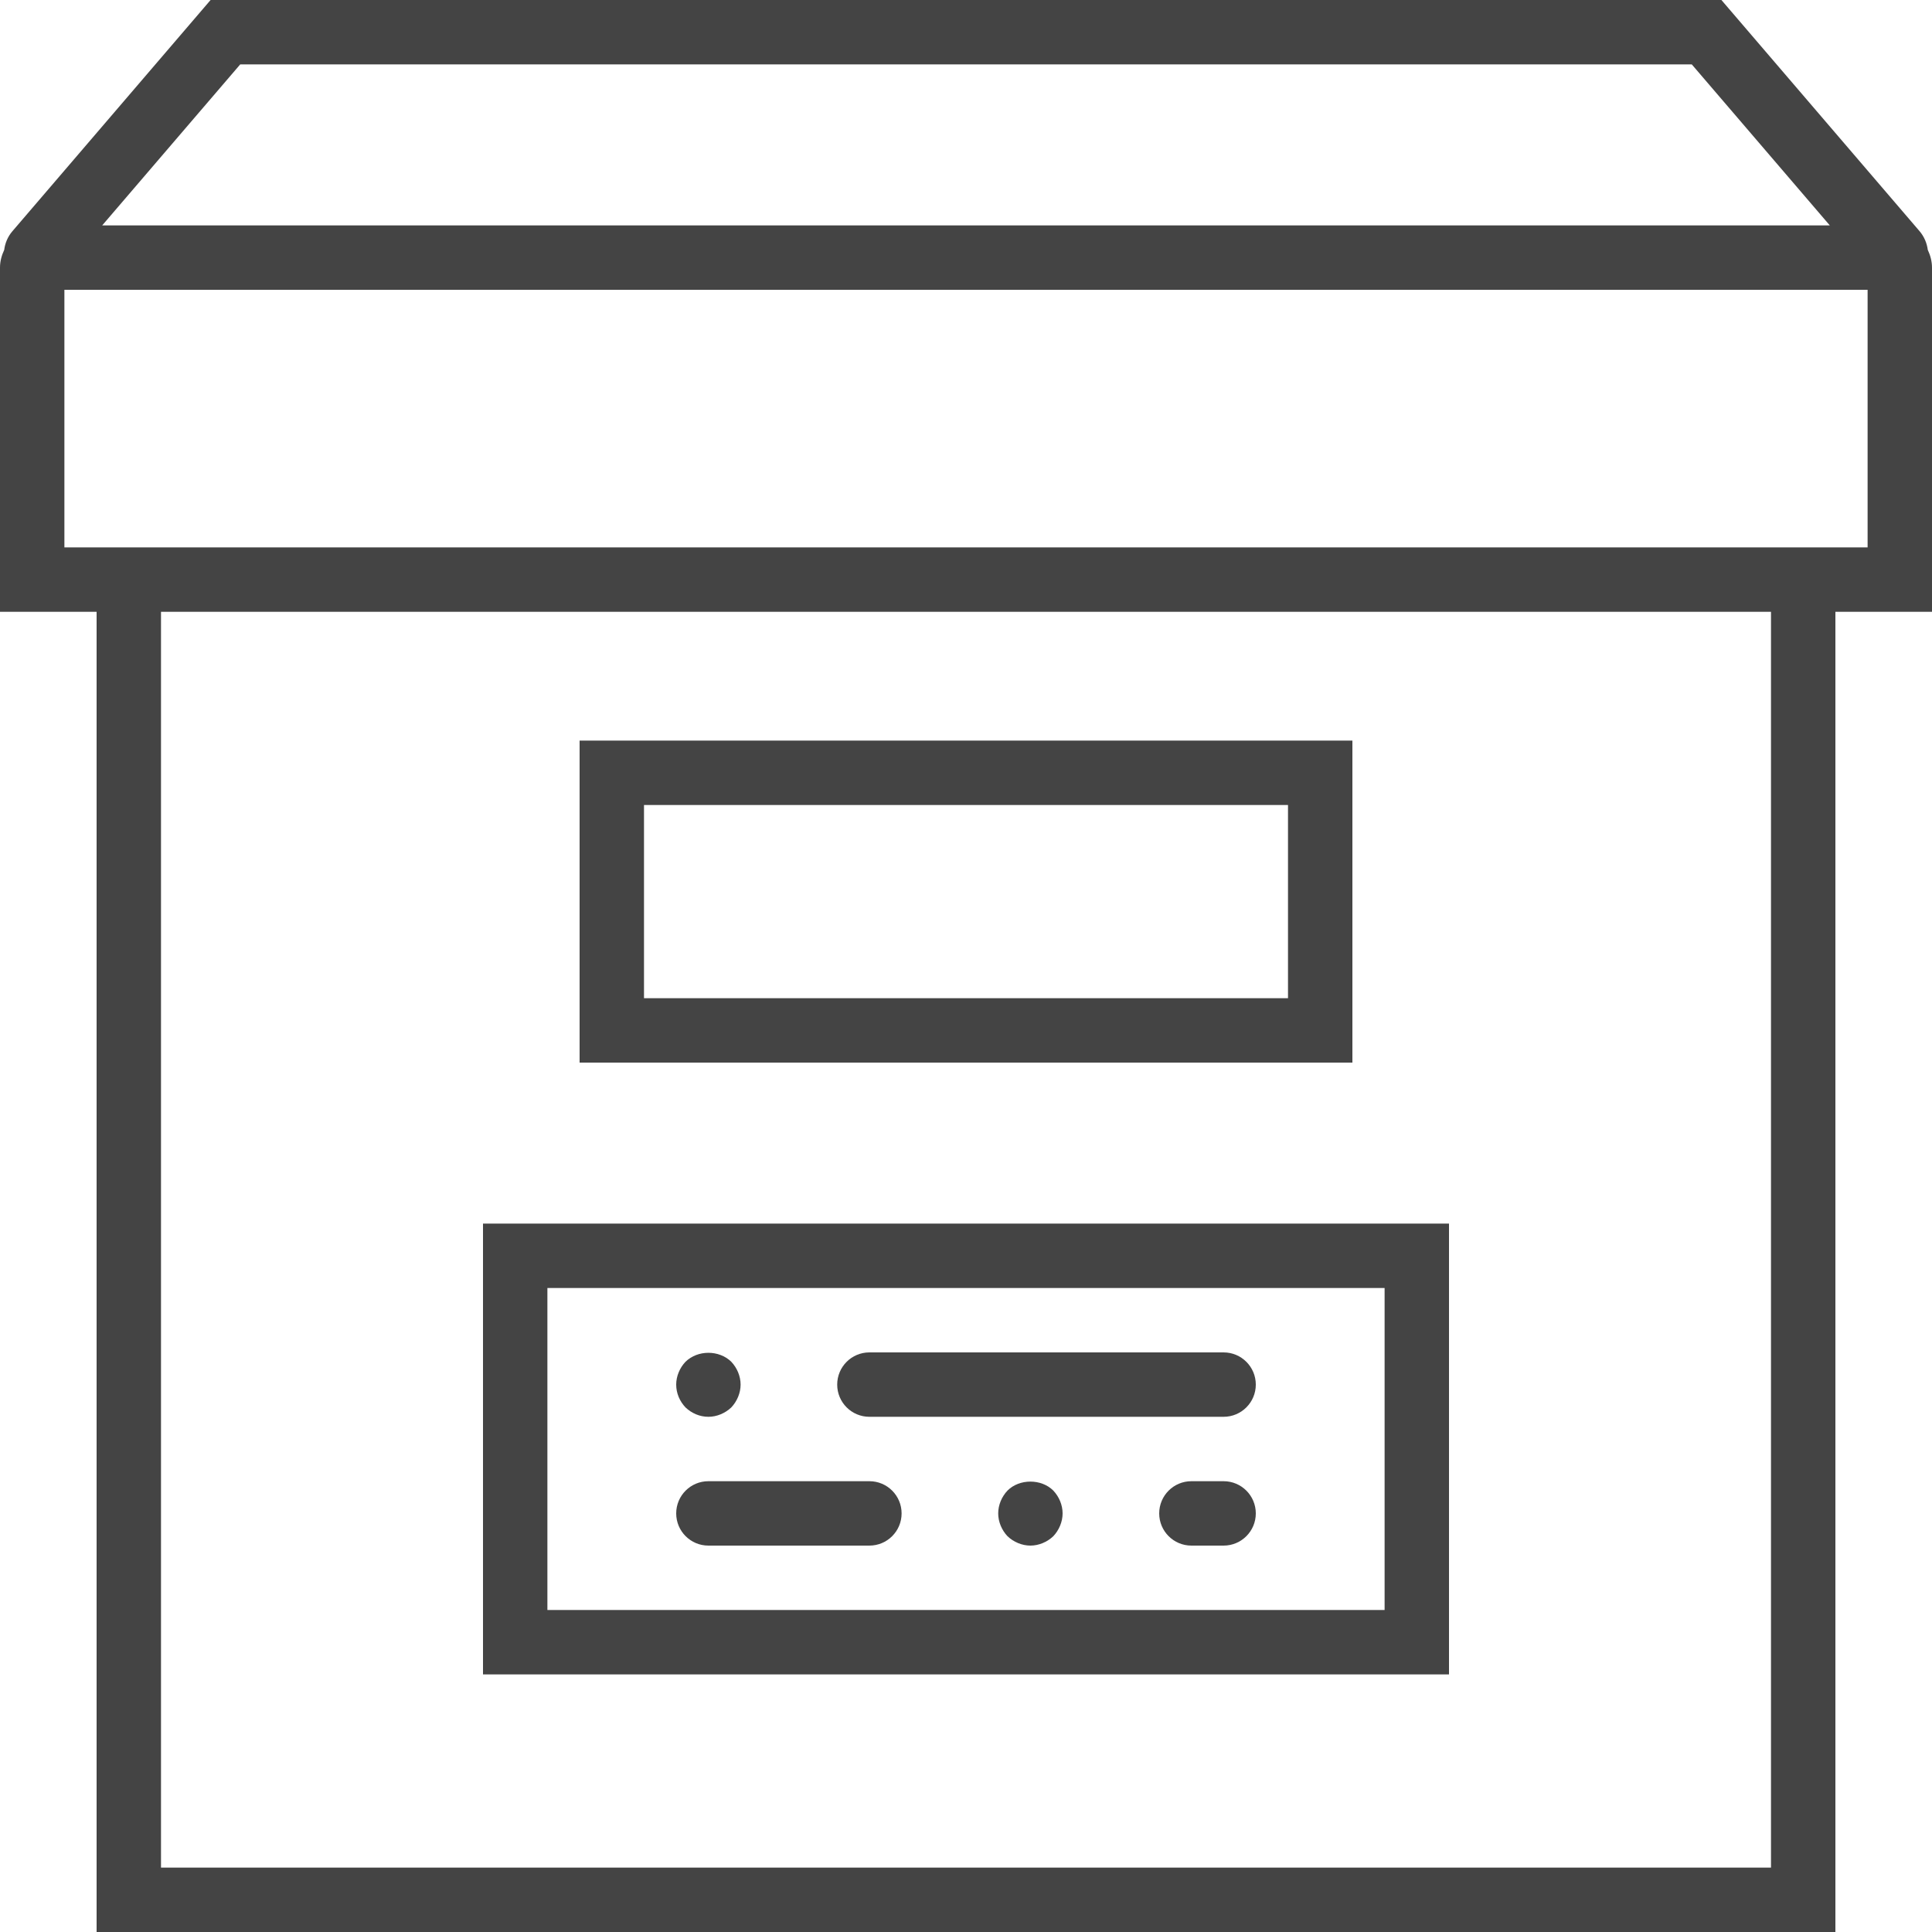
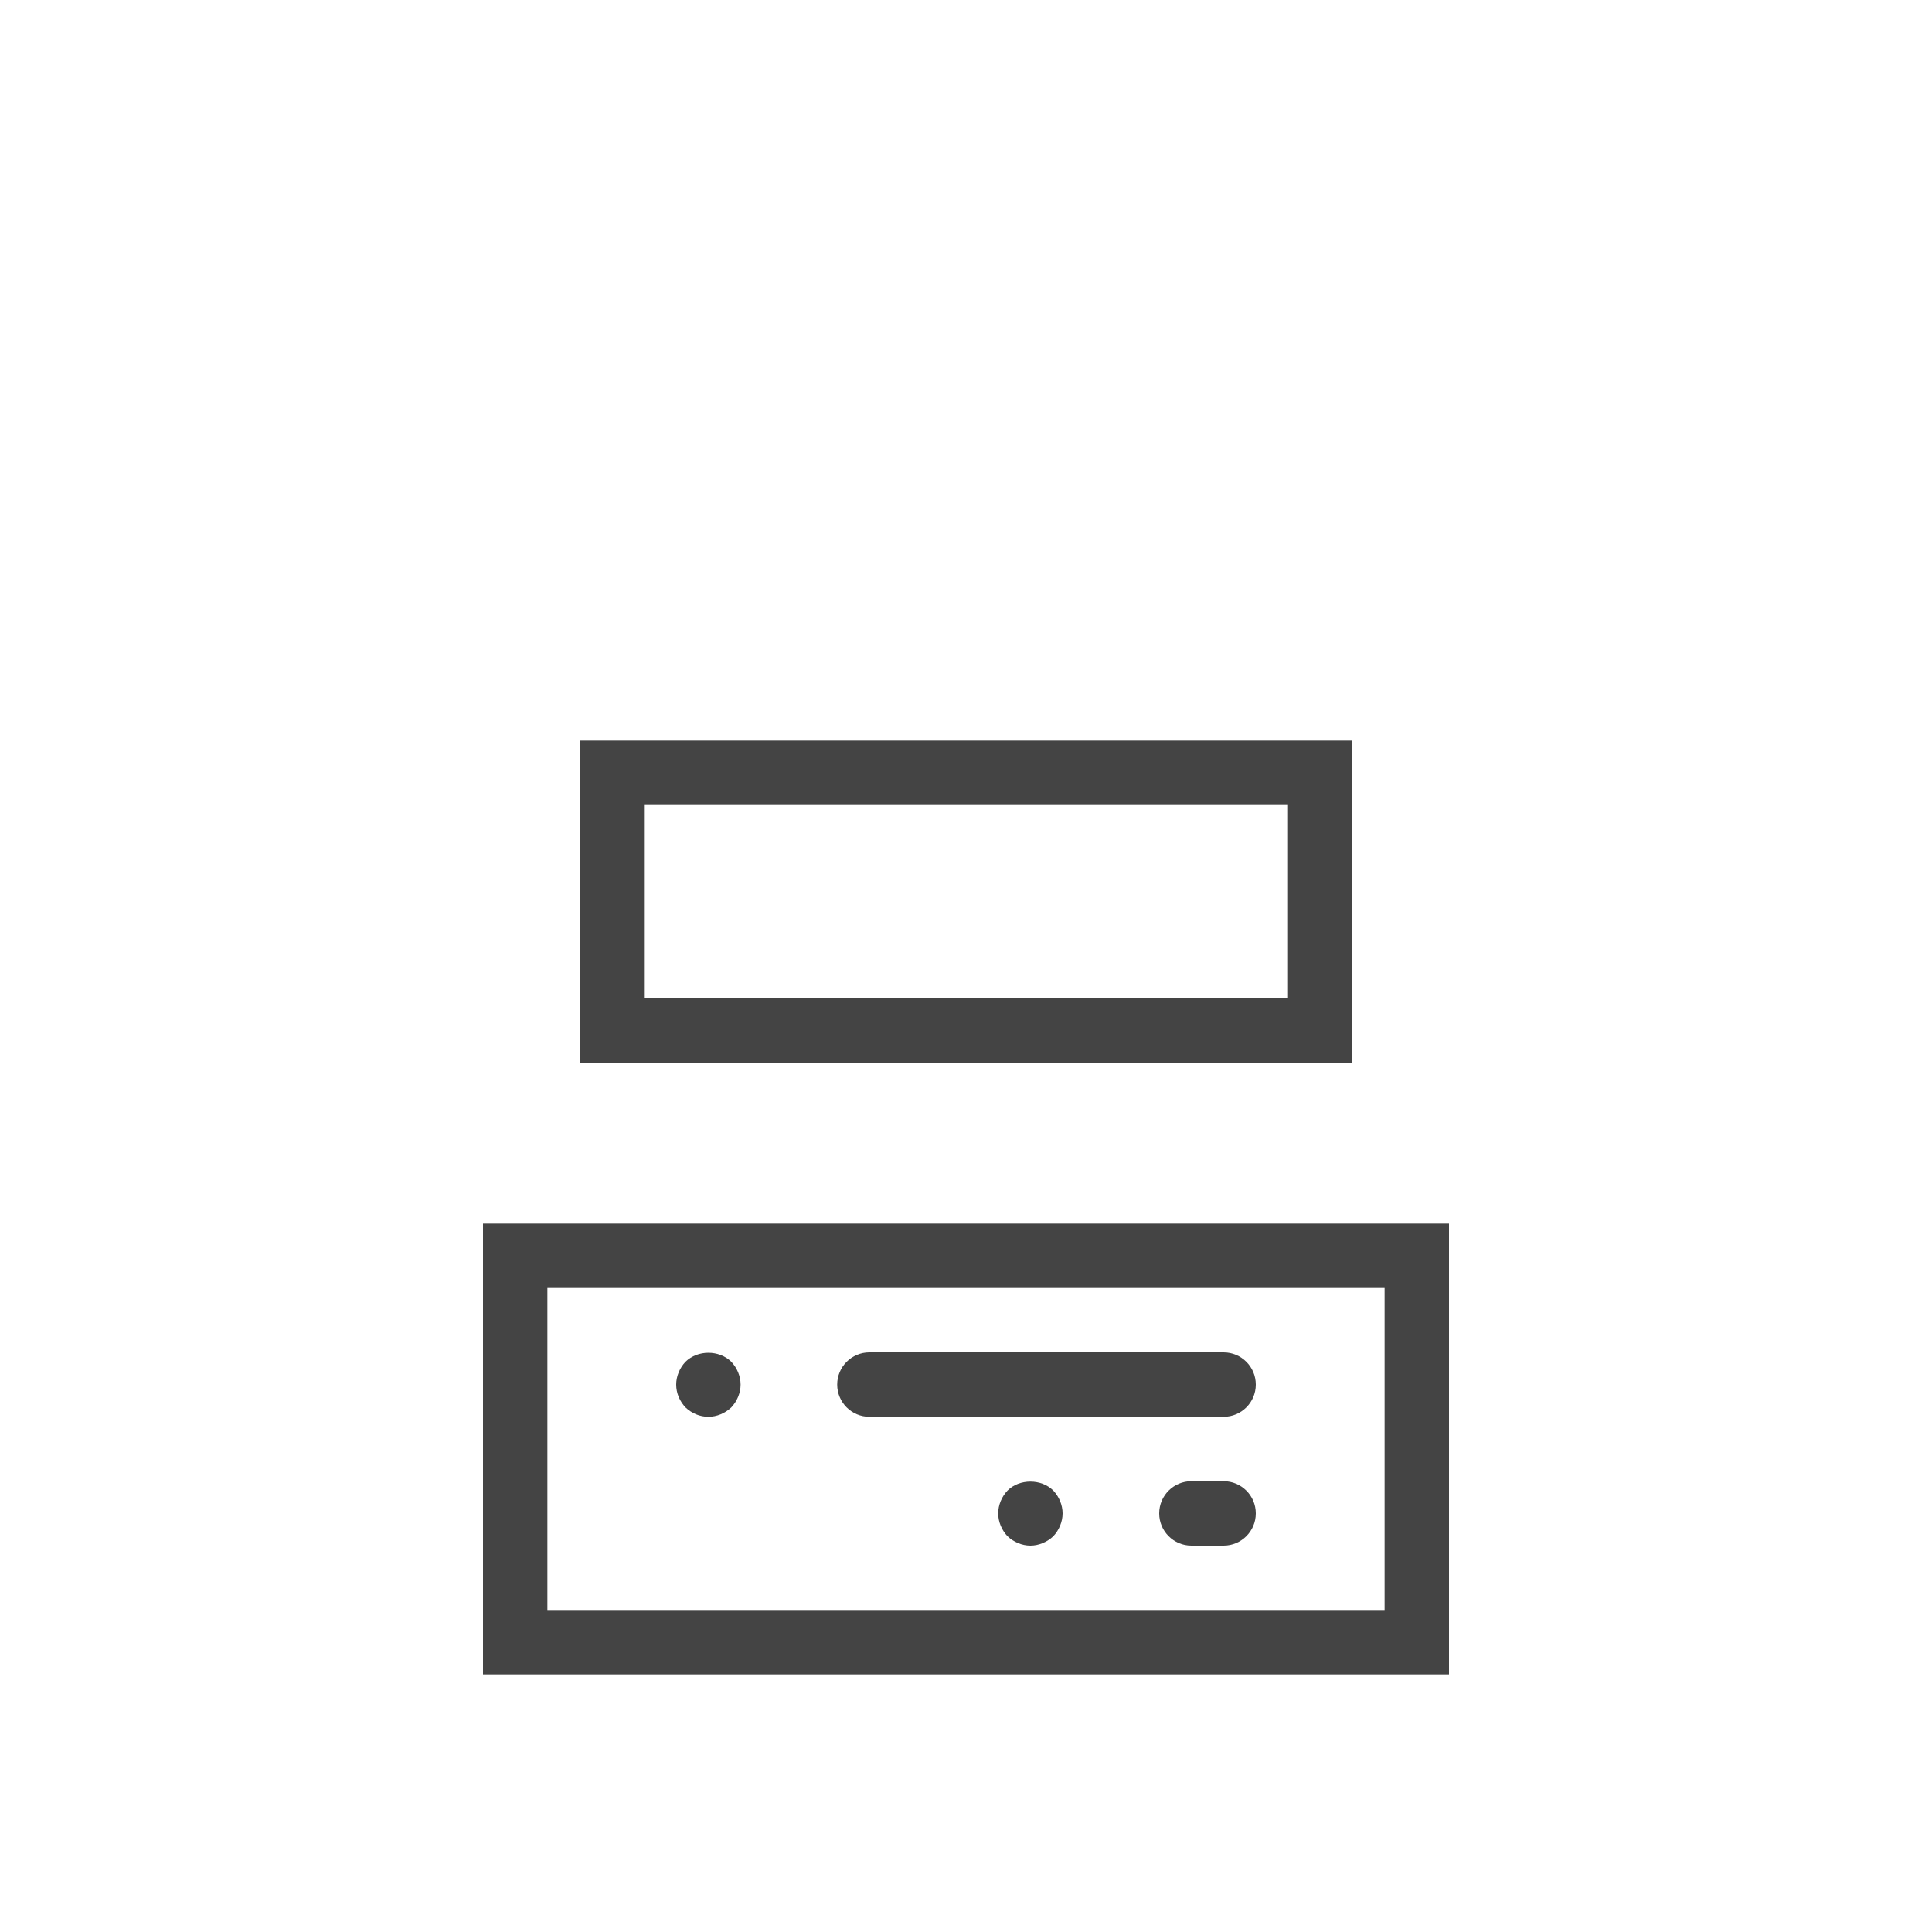
<svg xmlns="http://www.w3.org/2000/svg" width="60px" height="60px" viewBox="0 0 60 60" version="1.1">
  <title>icon/application/light-carton</title>
  <desc>Created with Sketch.</desc>
  <defs />
  <g id="icon/application/light-carton" stroke="none" stroke-width="1" fill="none" fill-rule="evenodd">
    <g id="mark_icon-light-carton" fill="#444444" fill-rule="nonzero">
-       <path d="M60,8.311 C60,8.112 59.948,7.929 59.869,7.76 C59.842,7.551 59.757,7.348 59.615,7.181 L53.46,0 L6.54,0 L0.384,7.182 C0.242,7.348 0.157,7.55 0.131,7.76 C0.052,7.929 0,8.112 0,8.311 L0,19 L3,19 L3,60 L57,60 L57,19 L60,19 L60,8.311 Z M7.46,2 L52.54,2 L56.826,7 L3.174,7 L7.46,2 Z M55,58 L5,58 L5,19 L55,19 L55,58 Z M58,17 L57,17 L3,17 L2,17 L2,9 L58,9 L58,17 Z" id="Shape" />
-       <path d="M42,23 L18,23 L18,33 L42,33 L42,23 Z M40,31 L20,31 L20,25 L40,25 L40,31 Z" id="Shape" />
+       <path d="M42,23 L18,23 L18,33 L42,33 Z M40,31 L20,31 L20,25 L40,25 L40,31 Z" id="Shape" />
      <path d="M45,38 L15,38 L15,52 L45,52 L45,38 Z M43,50 L17,50 L17,40 L43,40 L43,50 Z" id="Shape" />
-       <path d="M22,48 L27,48 C27.552,48 28,47.553 28,47 C28,46.447 27.552,46 27,46 L22,46 C21.448,46 21,46.447 21,47 C21,47.553 21.448,48 22,48 Z" id="Shape" />
      <path d="M27,44 L38,44 C38.552,44 39,43.553 39,43 C39,42.447 38.552,42 38,42 L27,42 C26.448,42 26,42.447 26,43 C26,43.553 26.448,44 27,44 Z" id="Shape" />
      <path d="M22,44 C22.26,44 22.52,43.89 22.71,43.71 C22.89,43.52 23,43.26 23,43 C23,42.739 22.89,42.479 22.71,42.29 C22.33,41.92 21.67,41.92 21.29,42.29 C21.11,42.479 21,42.739 21,43 C21,43.27 21.11,43.52 21.29,43.71 C21.48,43.89 21.73,44 22,44 Z" id="Shape" />
      <path d="M31.29,46.29 C31.11,46.479 31,46.739 31,47 C31,47.26 31.11,47.52 31.29,47.71 C31.48,47.89 31.74,48 32,48 C32.26,48 32.52,47.89 32.71,47.71 C32.89,47.52 33,47.26 33,47 C33,46.739 32.89,46.479 32.71,46.29 C32.34,45.92 31.66,45.92 31.29,46.29 Z" id="Shape" />
      <path d="M38,46 L37,46 C36.448,46 36,46.447 36,47 C36,47.553 36.448,48 37,48 L38,48 C38.552,48 39,47.553 39,47 C39,46.447 38.552,46 38,46 Z" id="Shape" />
    </g>
  </g>
</svg>